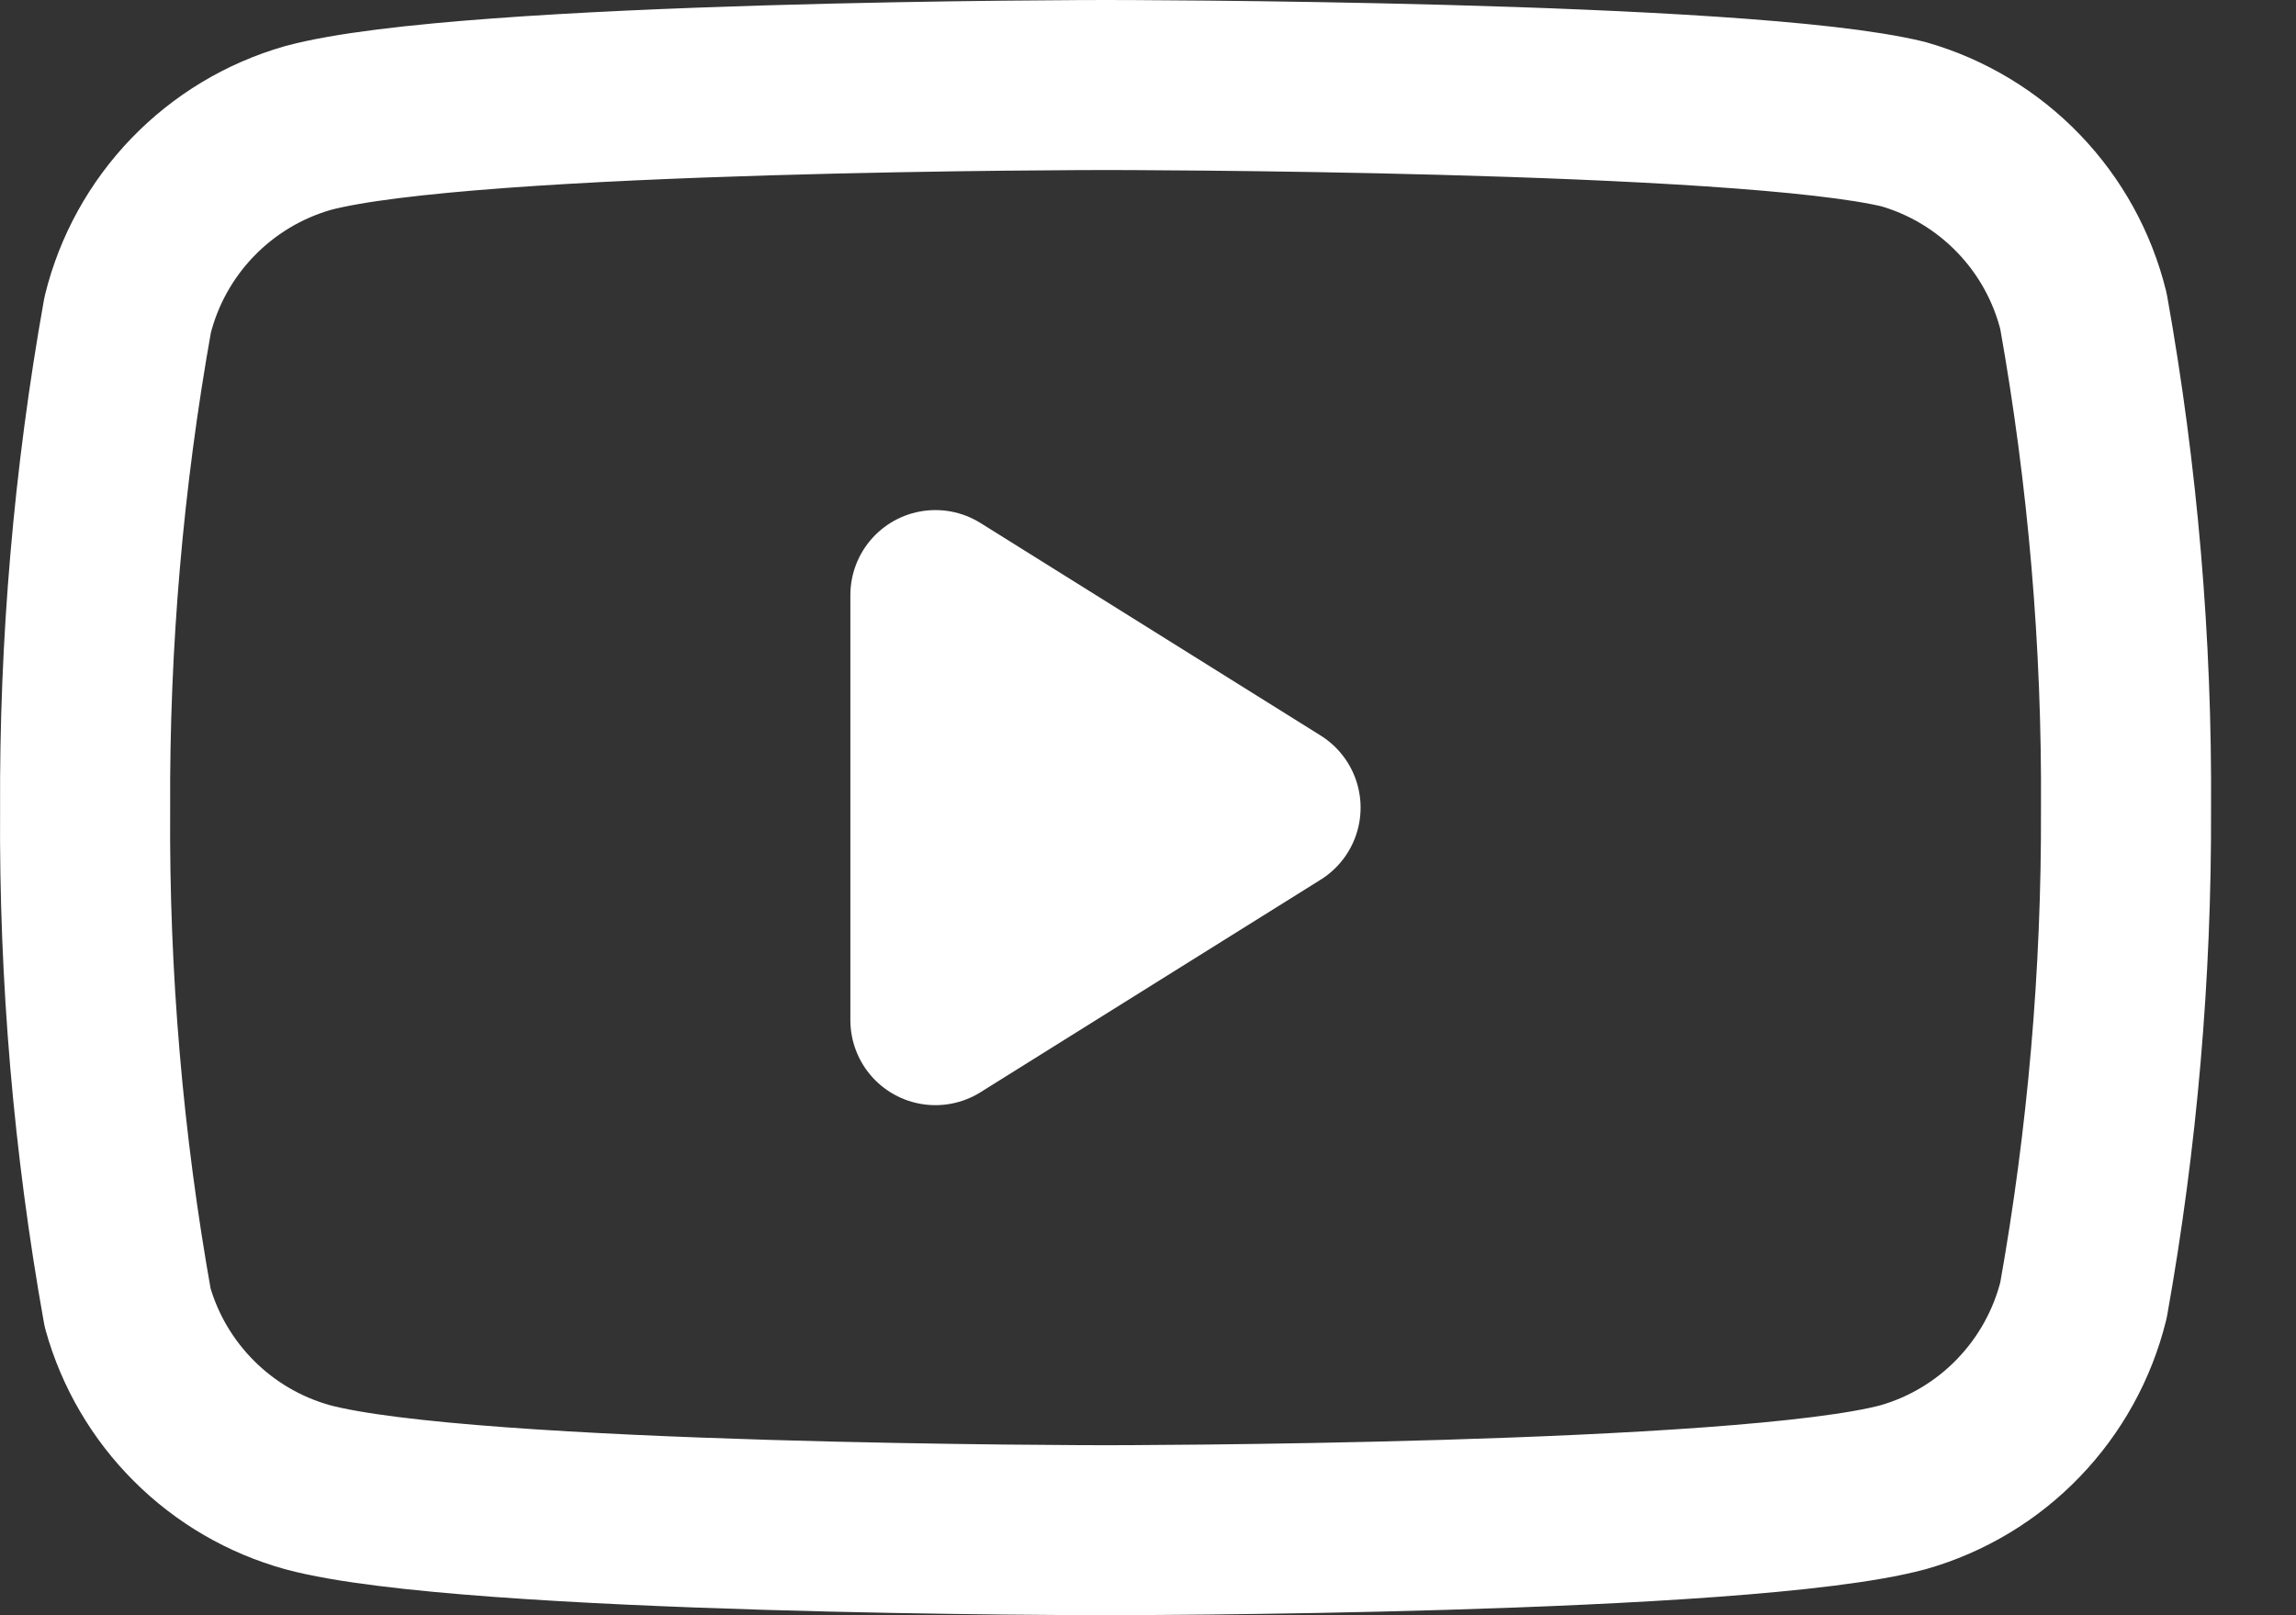
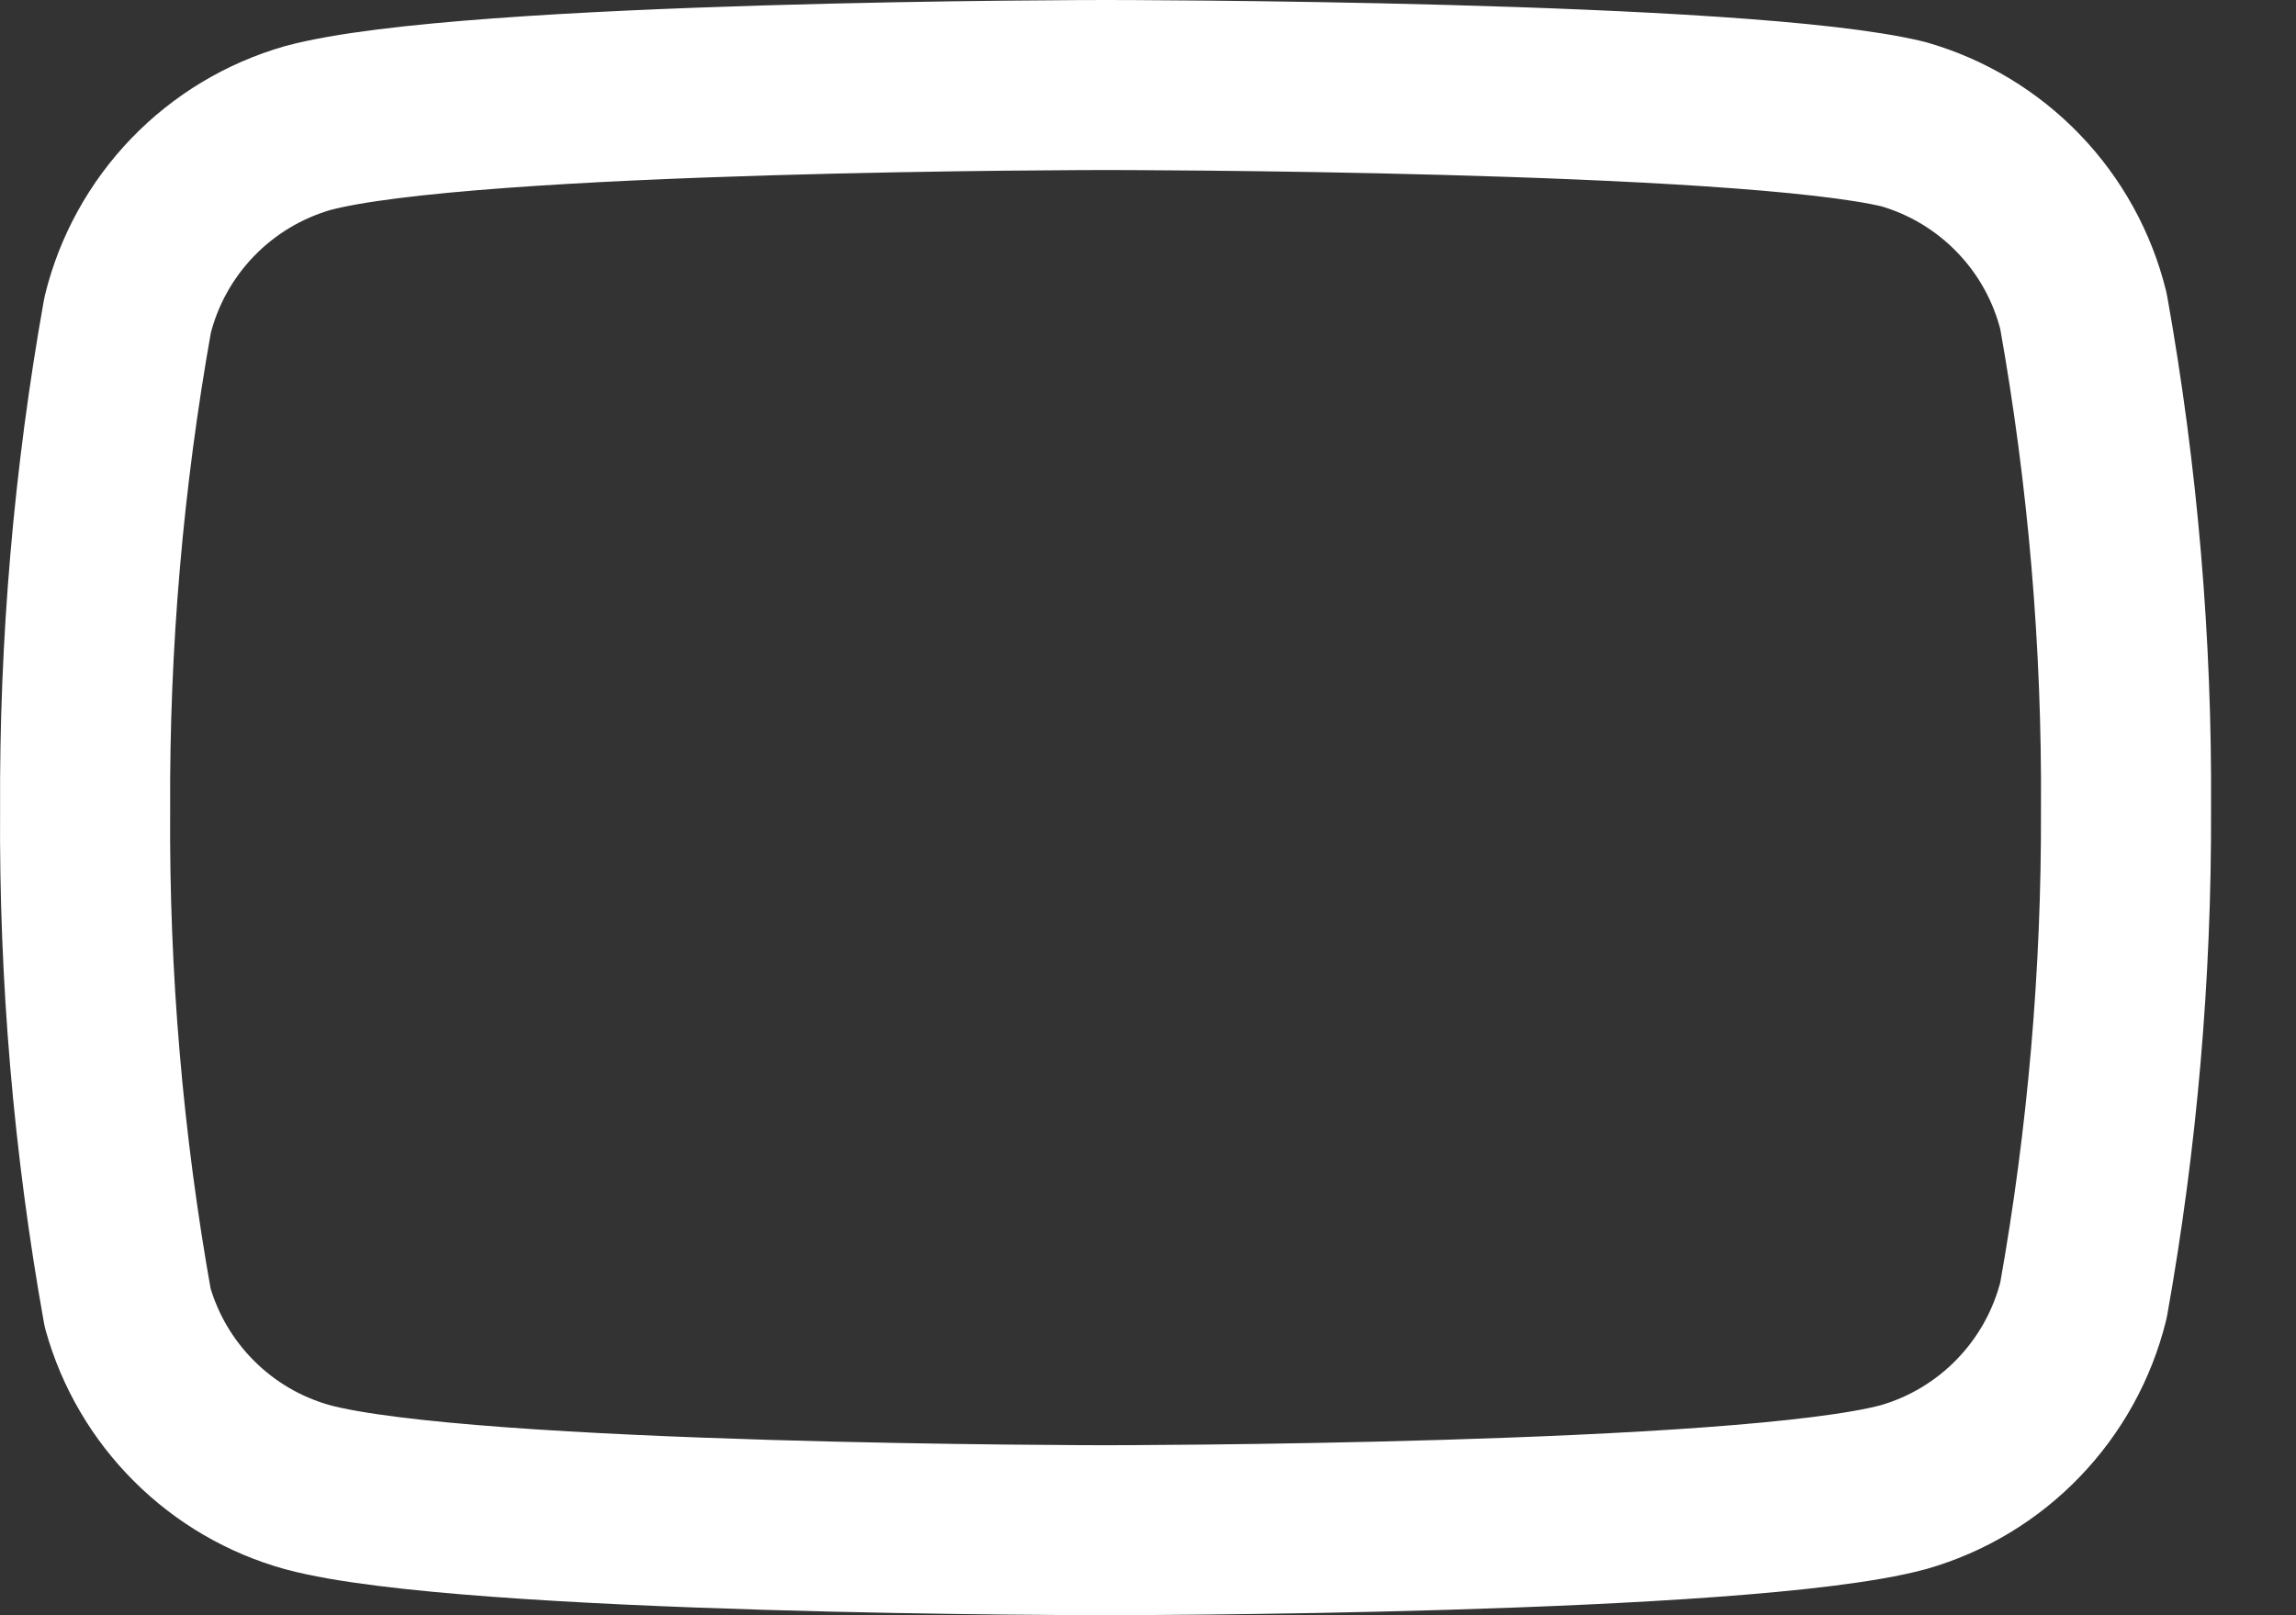
<svg xmlns="http://www.w3.org/2000/svg" width="27" height="19" viewBox="0 0 27 19" fill="none">
  <rect x="0" y="0" width="27" height="19" fill="#333333" stroke="none" />
  <path d="M24.501 3.661C24.373 3.141 24.11 2.663 23.738 2.277C23.367 1.891 22.9 1.609 22.385 1.461C20.501 1 13.001 1 13.001 1C13.001 1 5.496 1 3.62 1.506C3.104 1.654 2.637 1.935 2.265 2.321C1.893 2.707 1.629 3.184 1.501 3.705C1.158 5.625 0.991 7.572 1.001 9.522C0.988 11.487 1.155 13.449 1.501 15.383C1.642 15.887 1.911 16.346 2.282 16.716C2.652 17.086 3.112 17.354 3.617 17.494C5.495 18 13.001 18 13.001 18C13.001 18 20.501 18 22.381 17.494C22.896 17.347 23.364 17.066 23.736 16.679C24.108 16.293 24.372 15.816 24.501 15.295C24.841 13.39 25.008 11.457 25.001 9.522C25.014 7.557 24.846 5.595 24.501 3.661V3.661Z" stroke="white" stroke-width="2" stroke-linecap="round" stroke-linejoin="round" />
-   <path d="M11 12L15 9.5L11 7V12Z" fill="white" stroke="white" stroke-width="2" stroke-linecap="round" stroke-linejoin="round" />
</svg>